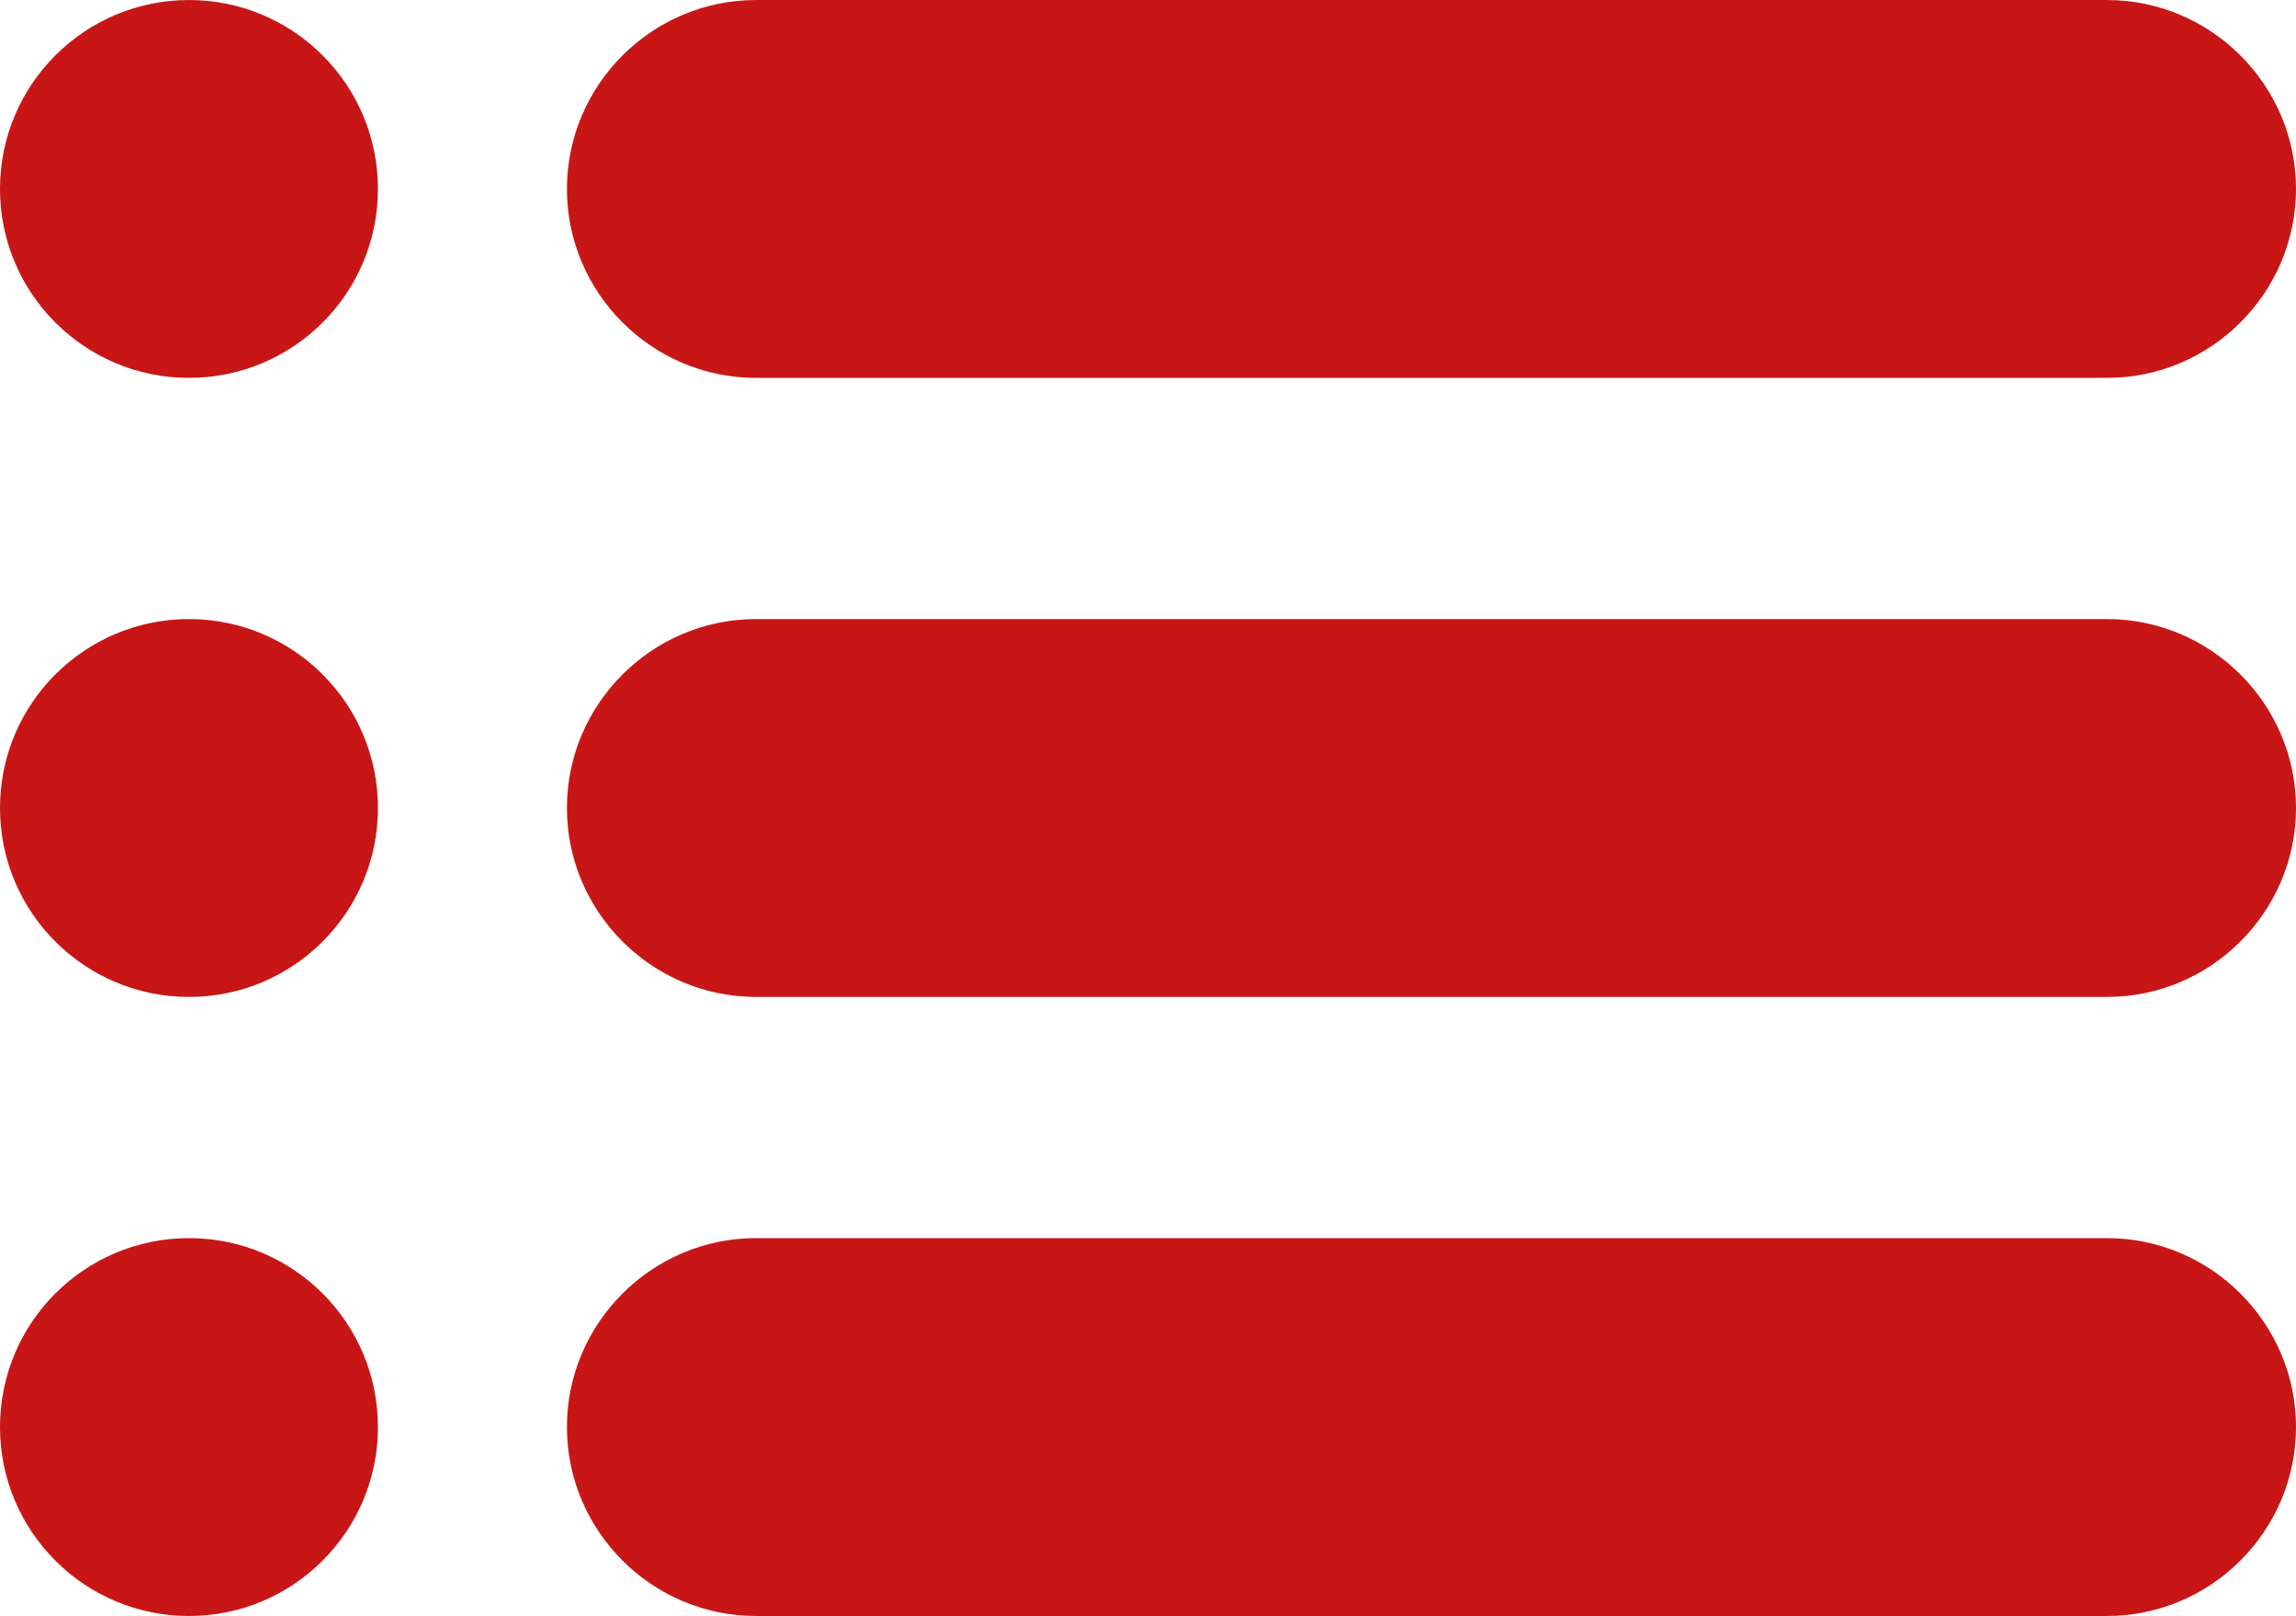
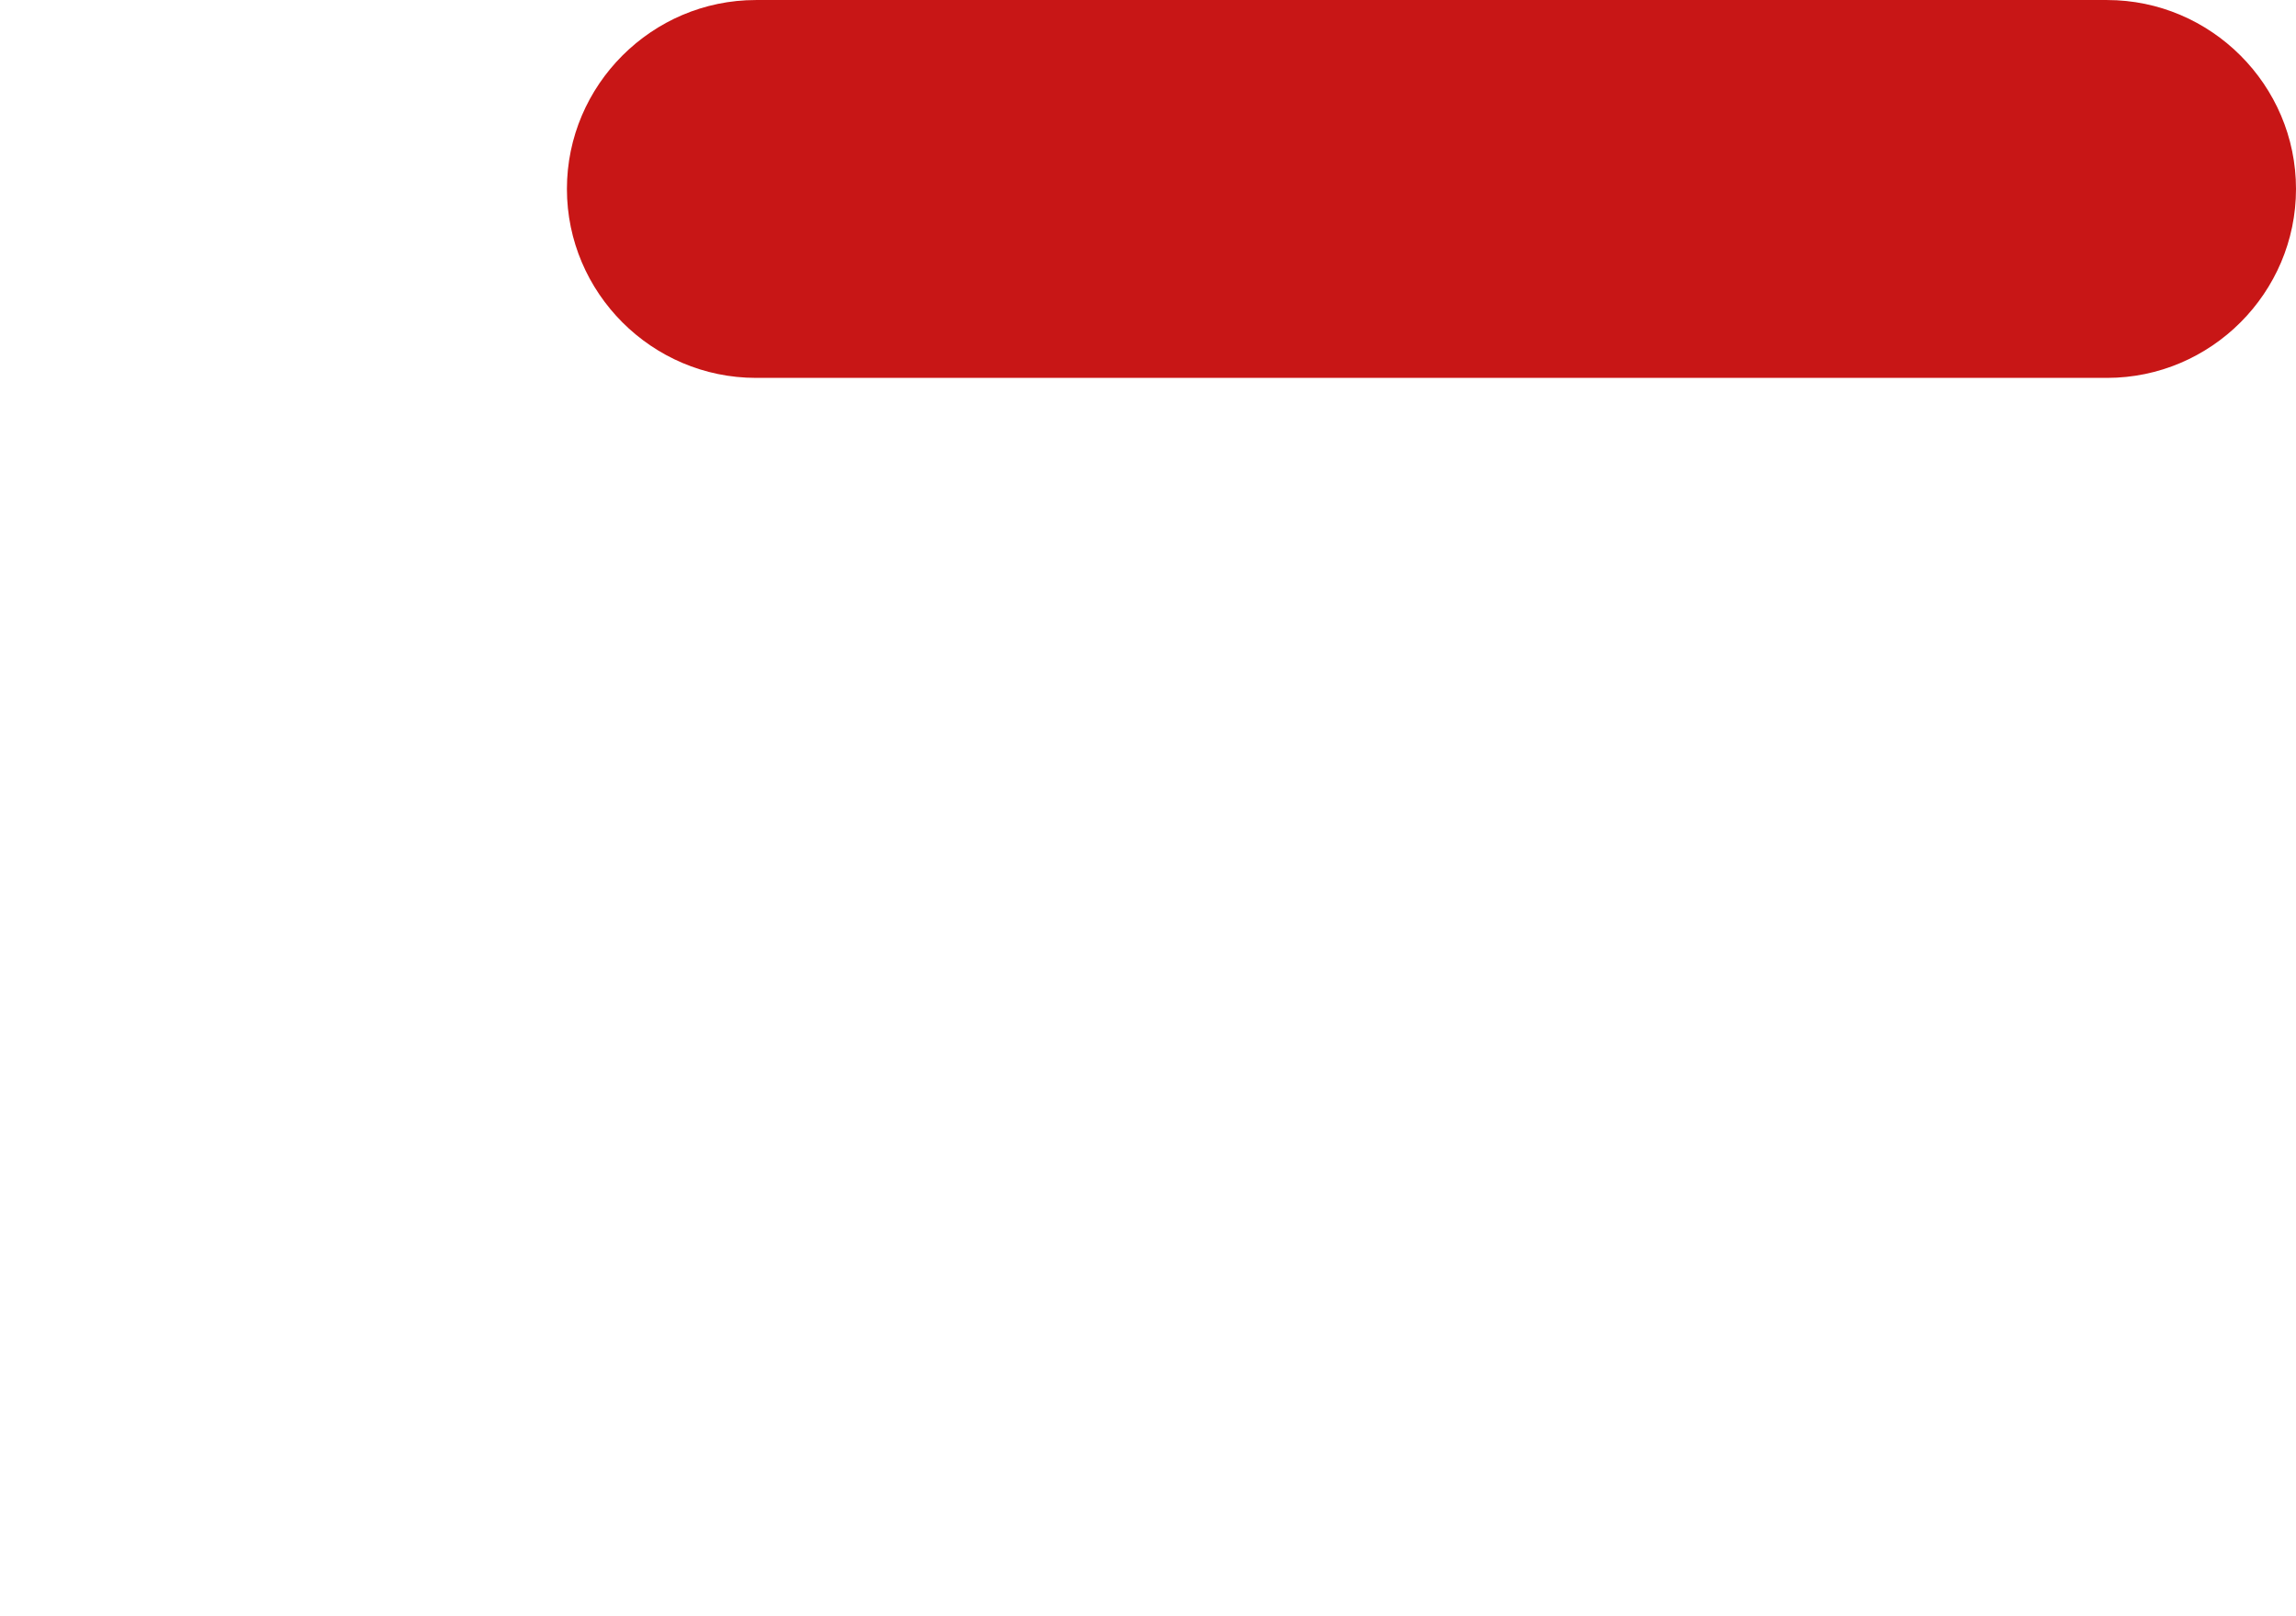
<svg xmlns="http://www.w3.org/2000/svg" fill="#c81616" height="2534.3" preserveAspectRatio="xMidYMid meet" version="1" viewBox="0.0 532.8 3600.0 2534.3" width="3600" zoomAndPan="magnify">
  <g clip-rule="evenodd" fill-rule="evenodd" id="change1_1">
-     <circle cx="296.3" cy="829.14" fill="inherit" r="296.3" />
    <path d="M1185.2,532.84h2118.51c162.95,0,296.29,133.33,296.29,296.3l0,0 c0,162.97-133.34,296.3-296.29,296.3H1185.2c-162.95,0-296.3-133.33-296.3-296.3l0,0C888.9,666.17,1022.24,532.84,1185.2,532.84z" fill="inherit" />
-     <circle cx="296.3" cy="1800" fill="inherit" r="296.3" />
-     <path d="M1185.2,1503.7h2118.51c162.95,0,296.29,133.33,296.29,296.3l0,0 c0,162.97-133.34,296.3-296.29,296.3H1185.2c-162.95,0-296.3-133.33-296.3-296.3l0,0C888.9,1637.03,1022.24,1503.7,1185.2,1503.7z" fill="inherit" />
-     <circle cx="296.3" cy="2770.86" fill="inherit" r="296.3" />
-     <path d="M1185.2,2474.56h2118.51c162.95,0,296.29,133.33,296.29,296.3l0,0 c0,162.97-133.34,296.3-296.29,296.3H1185.2c-162.95,0-296.3-133.33-296.3-296.3l0,0C888.9,2607.89,1022.24,2474.56,1185.2,2474.56 z" fill="inherit" />
  </g>
</svg>